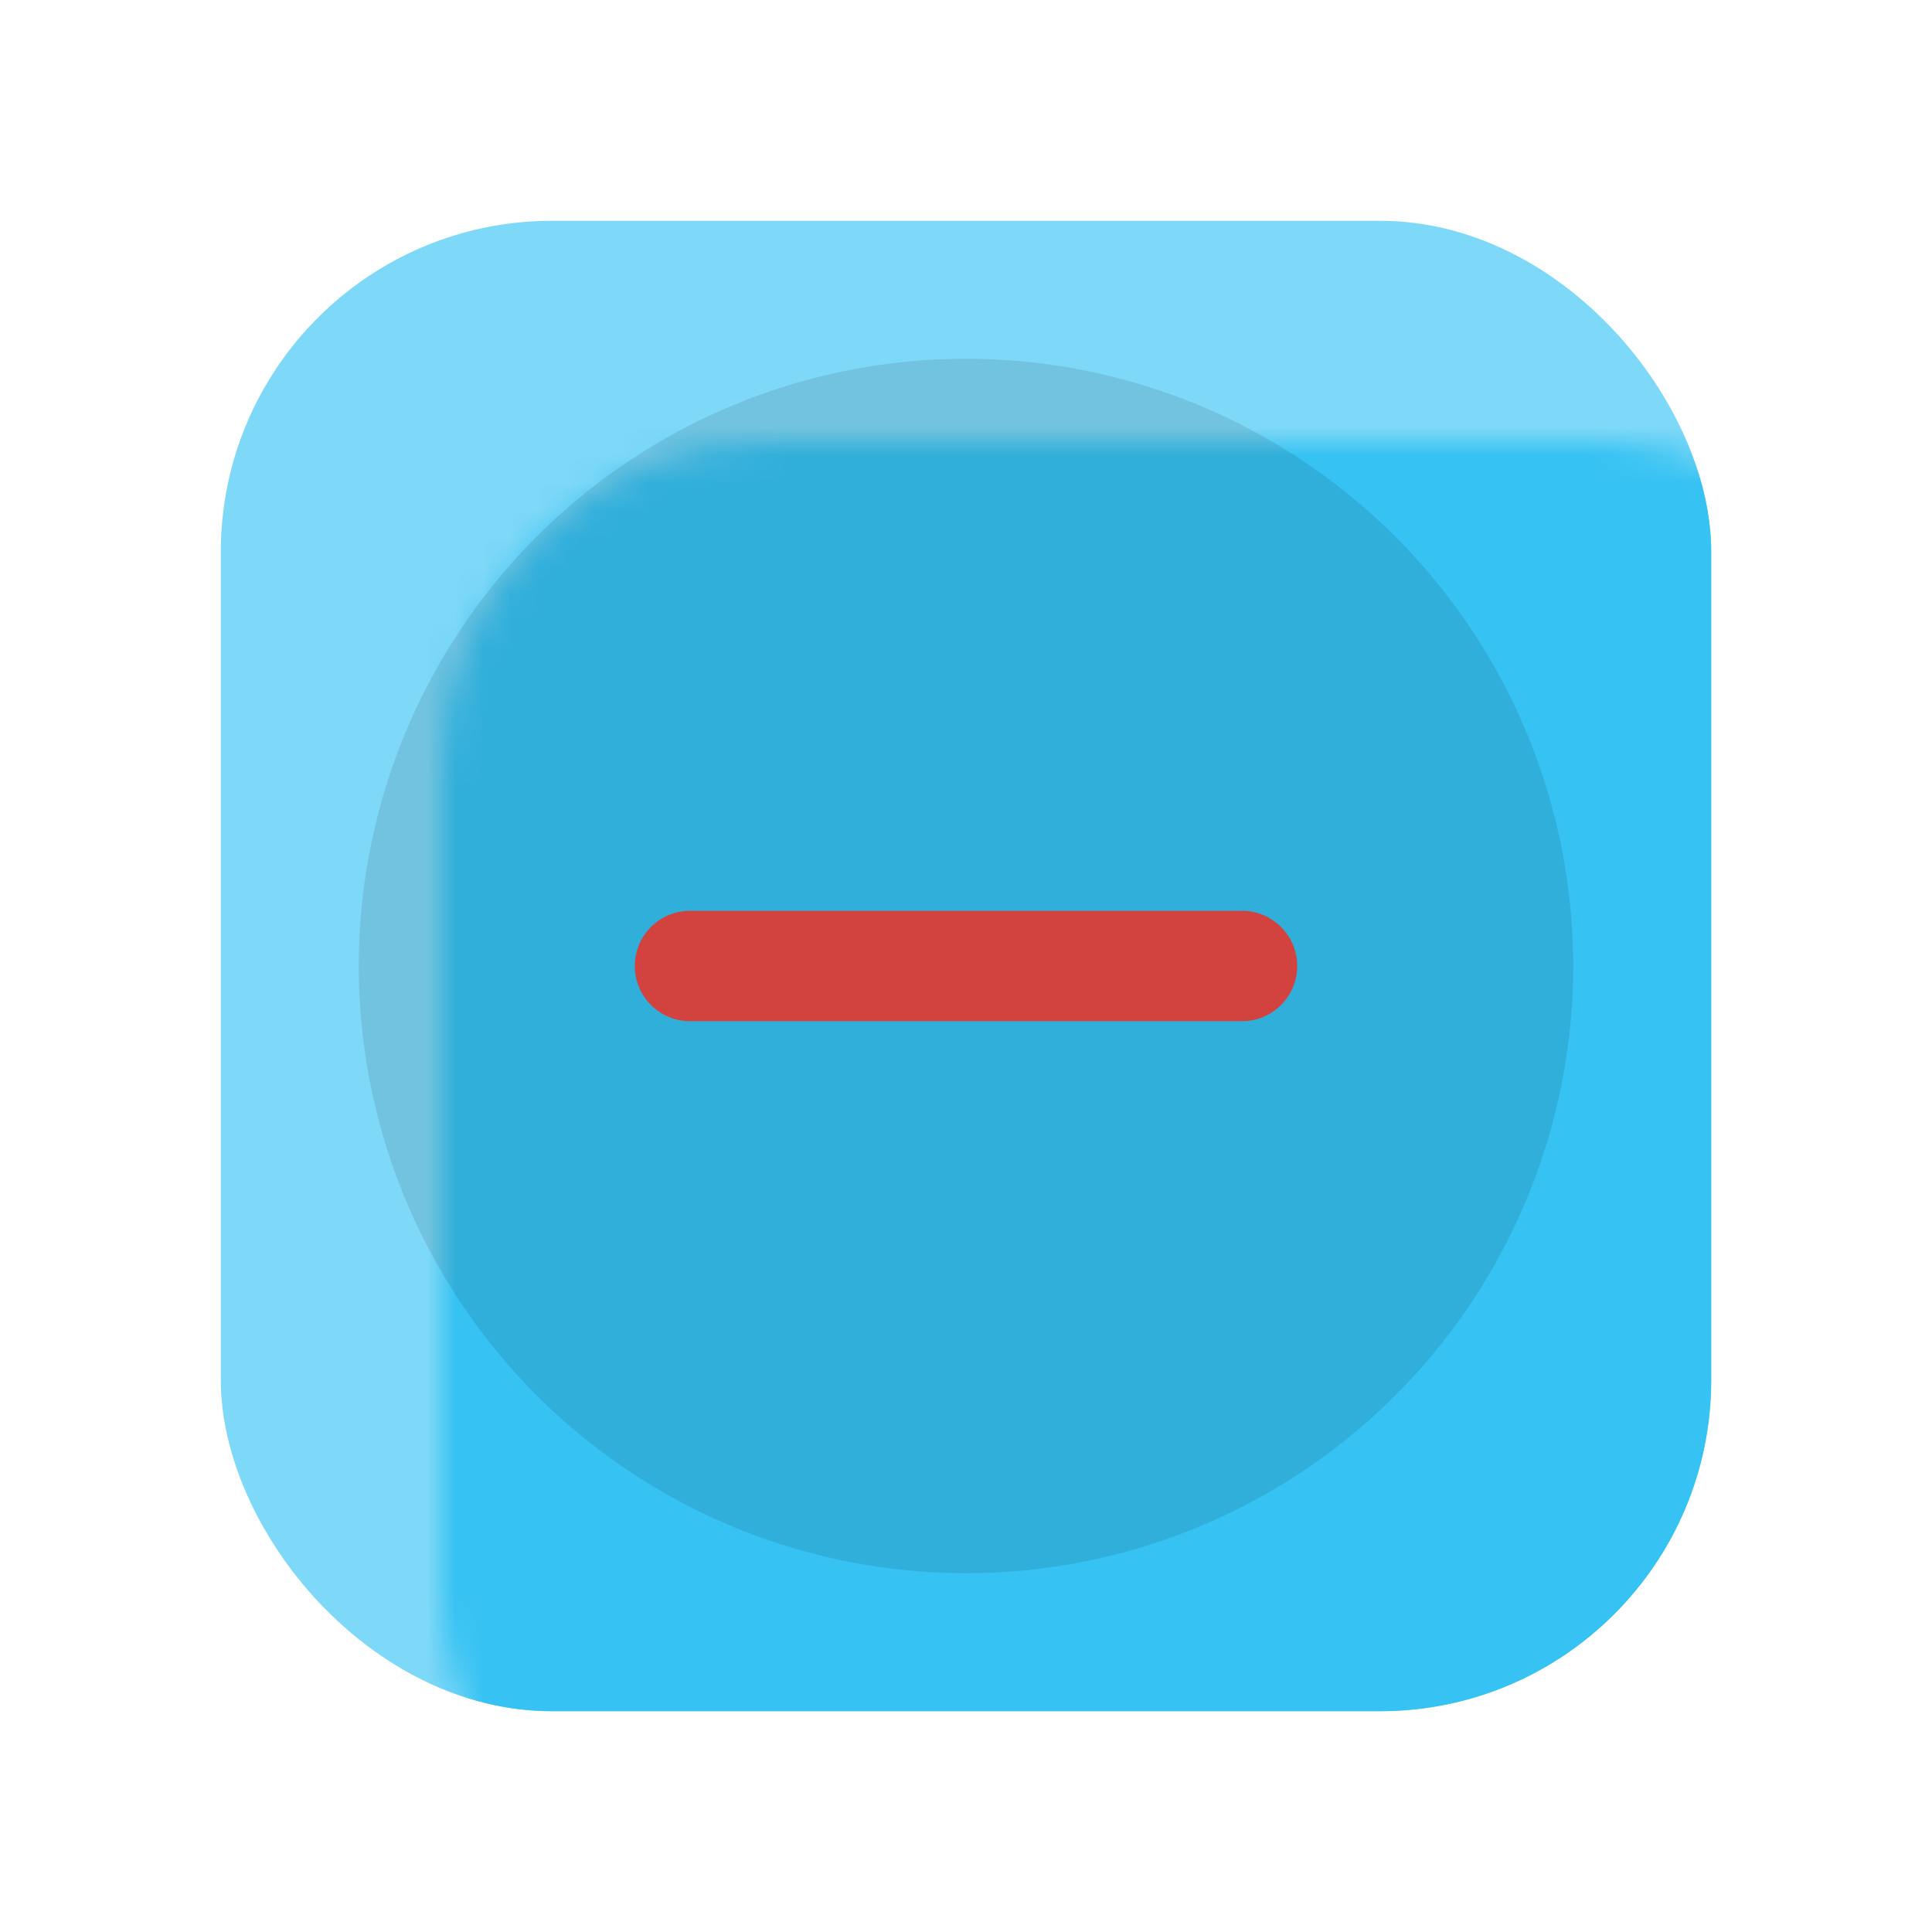
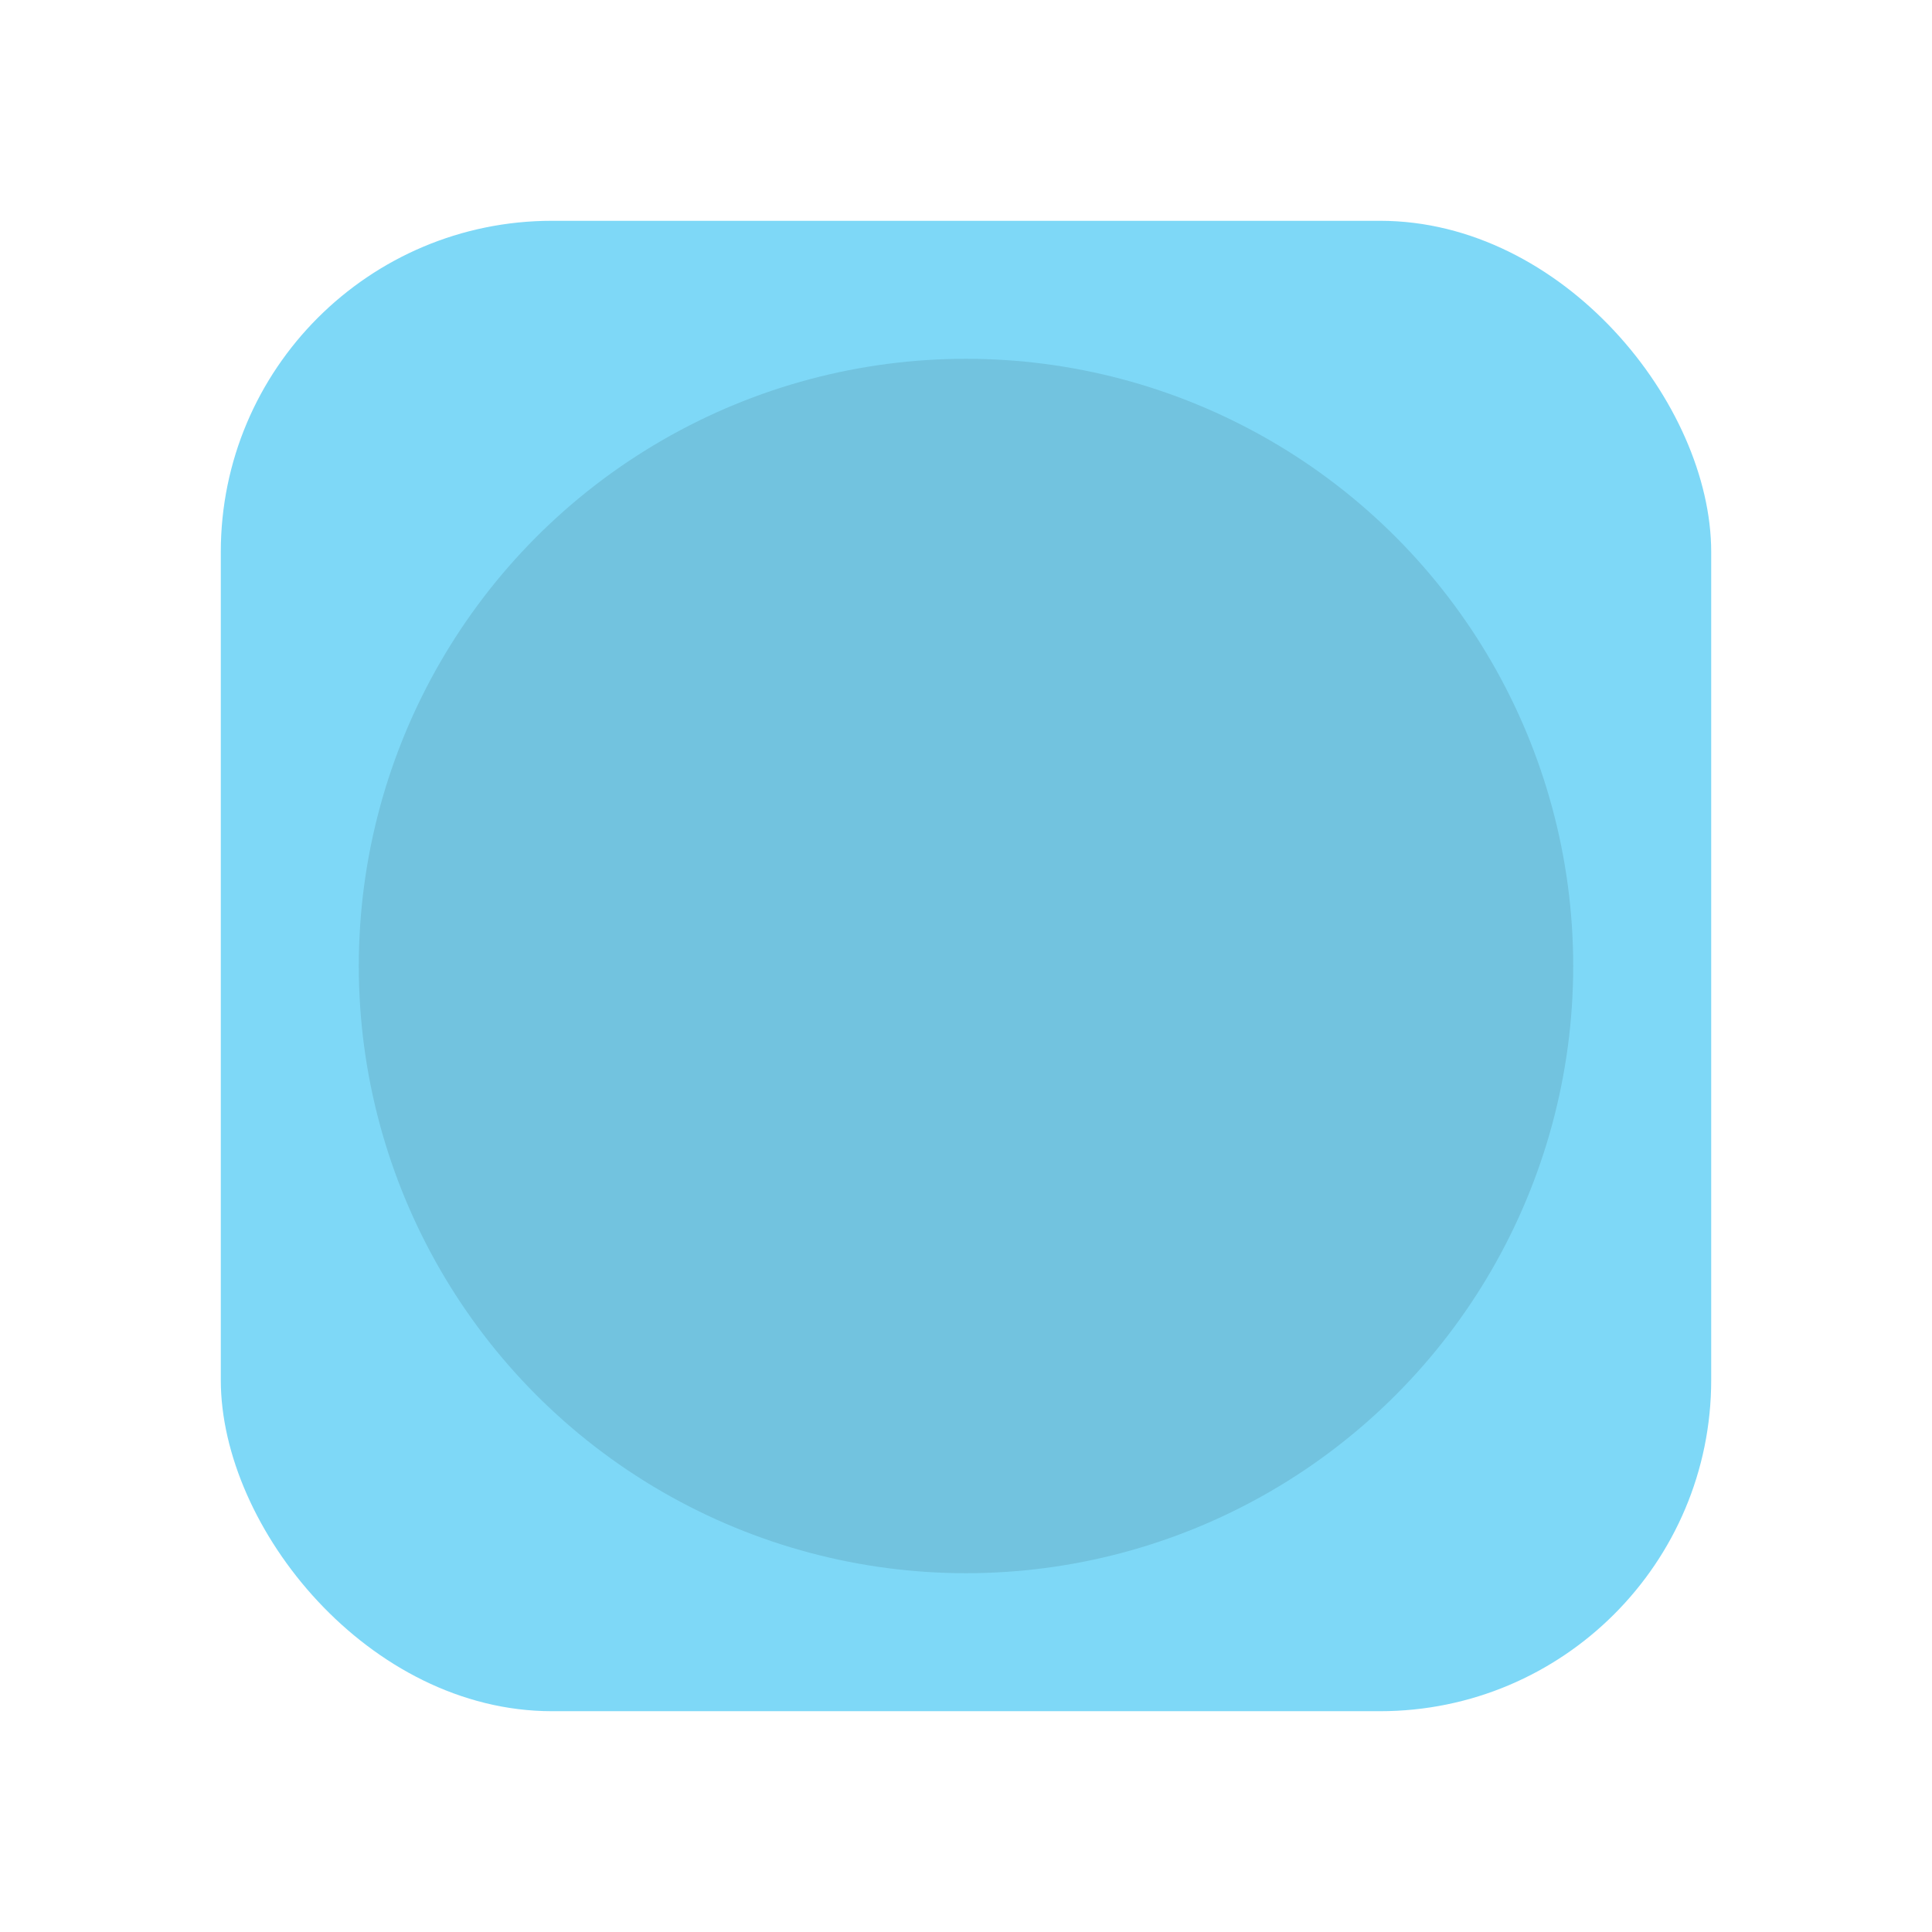
<svg xmlns="http://www.w3.org/2000/svg" width="70" height="70" viewBox="0 0 70 70" style="width: 100%; height: 100%;">
  <desc>Made with illustrio</desc>
  <defs fill="none" stroke="none">
    <linearGradient x1="1" y1="0" x2="1" y2="1" id="linearGradientSivjjwi8n4erx">
      <stop offset="0%" stop-color="#000000" />
      <stop offset="100%" stop-color="#ffffff" />
    </linearGradient>
    <mask id="maskSivjjwi8n4es4">
-       <rect x="8" y="8" width="54" height="54" rx="12" ry="12" fill="url('#linearGradientSivjjwi8n4erx')" />
-     </mask>
+       </mask>
  </defs>
  <g class="background">
    <rect x="8" y="8" width="54" height="54" rx="12" ry="12" class="main-fill" />
-     <rect x="8" y="8" width="54" height="54" rx="12" ry="12" mask="url('#maskSivjjwi8n4es4')" class="main-fill--darken" />
    <circle cx="50%" cy="50%" r="22px" fill="#000000" style="fill-opacity: 0.1;" />
  </g>
  <g class="content">
    <g class="base">
      <g fill="none" fill-rule="evenodd" stroke="none" class="secondary-fill">
-         <path fill="none" d="M24,2 C24,3.104 23.105,4 22,4 L2,4 C0.895,4 0,3.104 0,2 L0,2 C0,0.896 0.895,0 2,0 L22,0 C23.105,0 24,0.896 24,2 L24,2 Z" transform="translate(23 33)" stroke="none" class="secondary-fill" />
-       </g>
+         </g>
    </g>
  </g>
  <style> .main-fill {fill: #7ed8f7;} .main-stroke {stroke: #7ed8f7;} .secondary-fill {fill: #D2433F;} .secondary-stroke {stroke: #D2433F;} .main-fill--darken {fill: #36c2f3;} .main-stroke--darken {stroke: #36c2f3;} .secondary-fill--darken {fill: #9f2925;} .secondary-stroke--darken {stroke: #9f2925;} .main-fill--darkener {fill: #0eb0e7;} .main-stroke--darkener {stroke: #0eb0e7;} .secondary-fill--darkener {fill: #761e1c;} .secondary-stroke--darkener {stroke: #761e1c;} </style>
</svg>